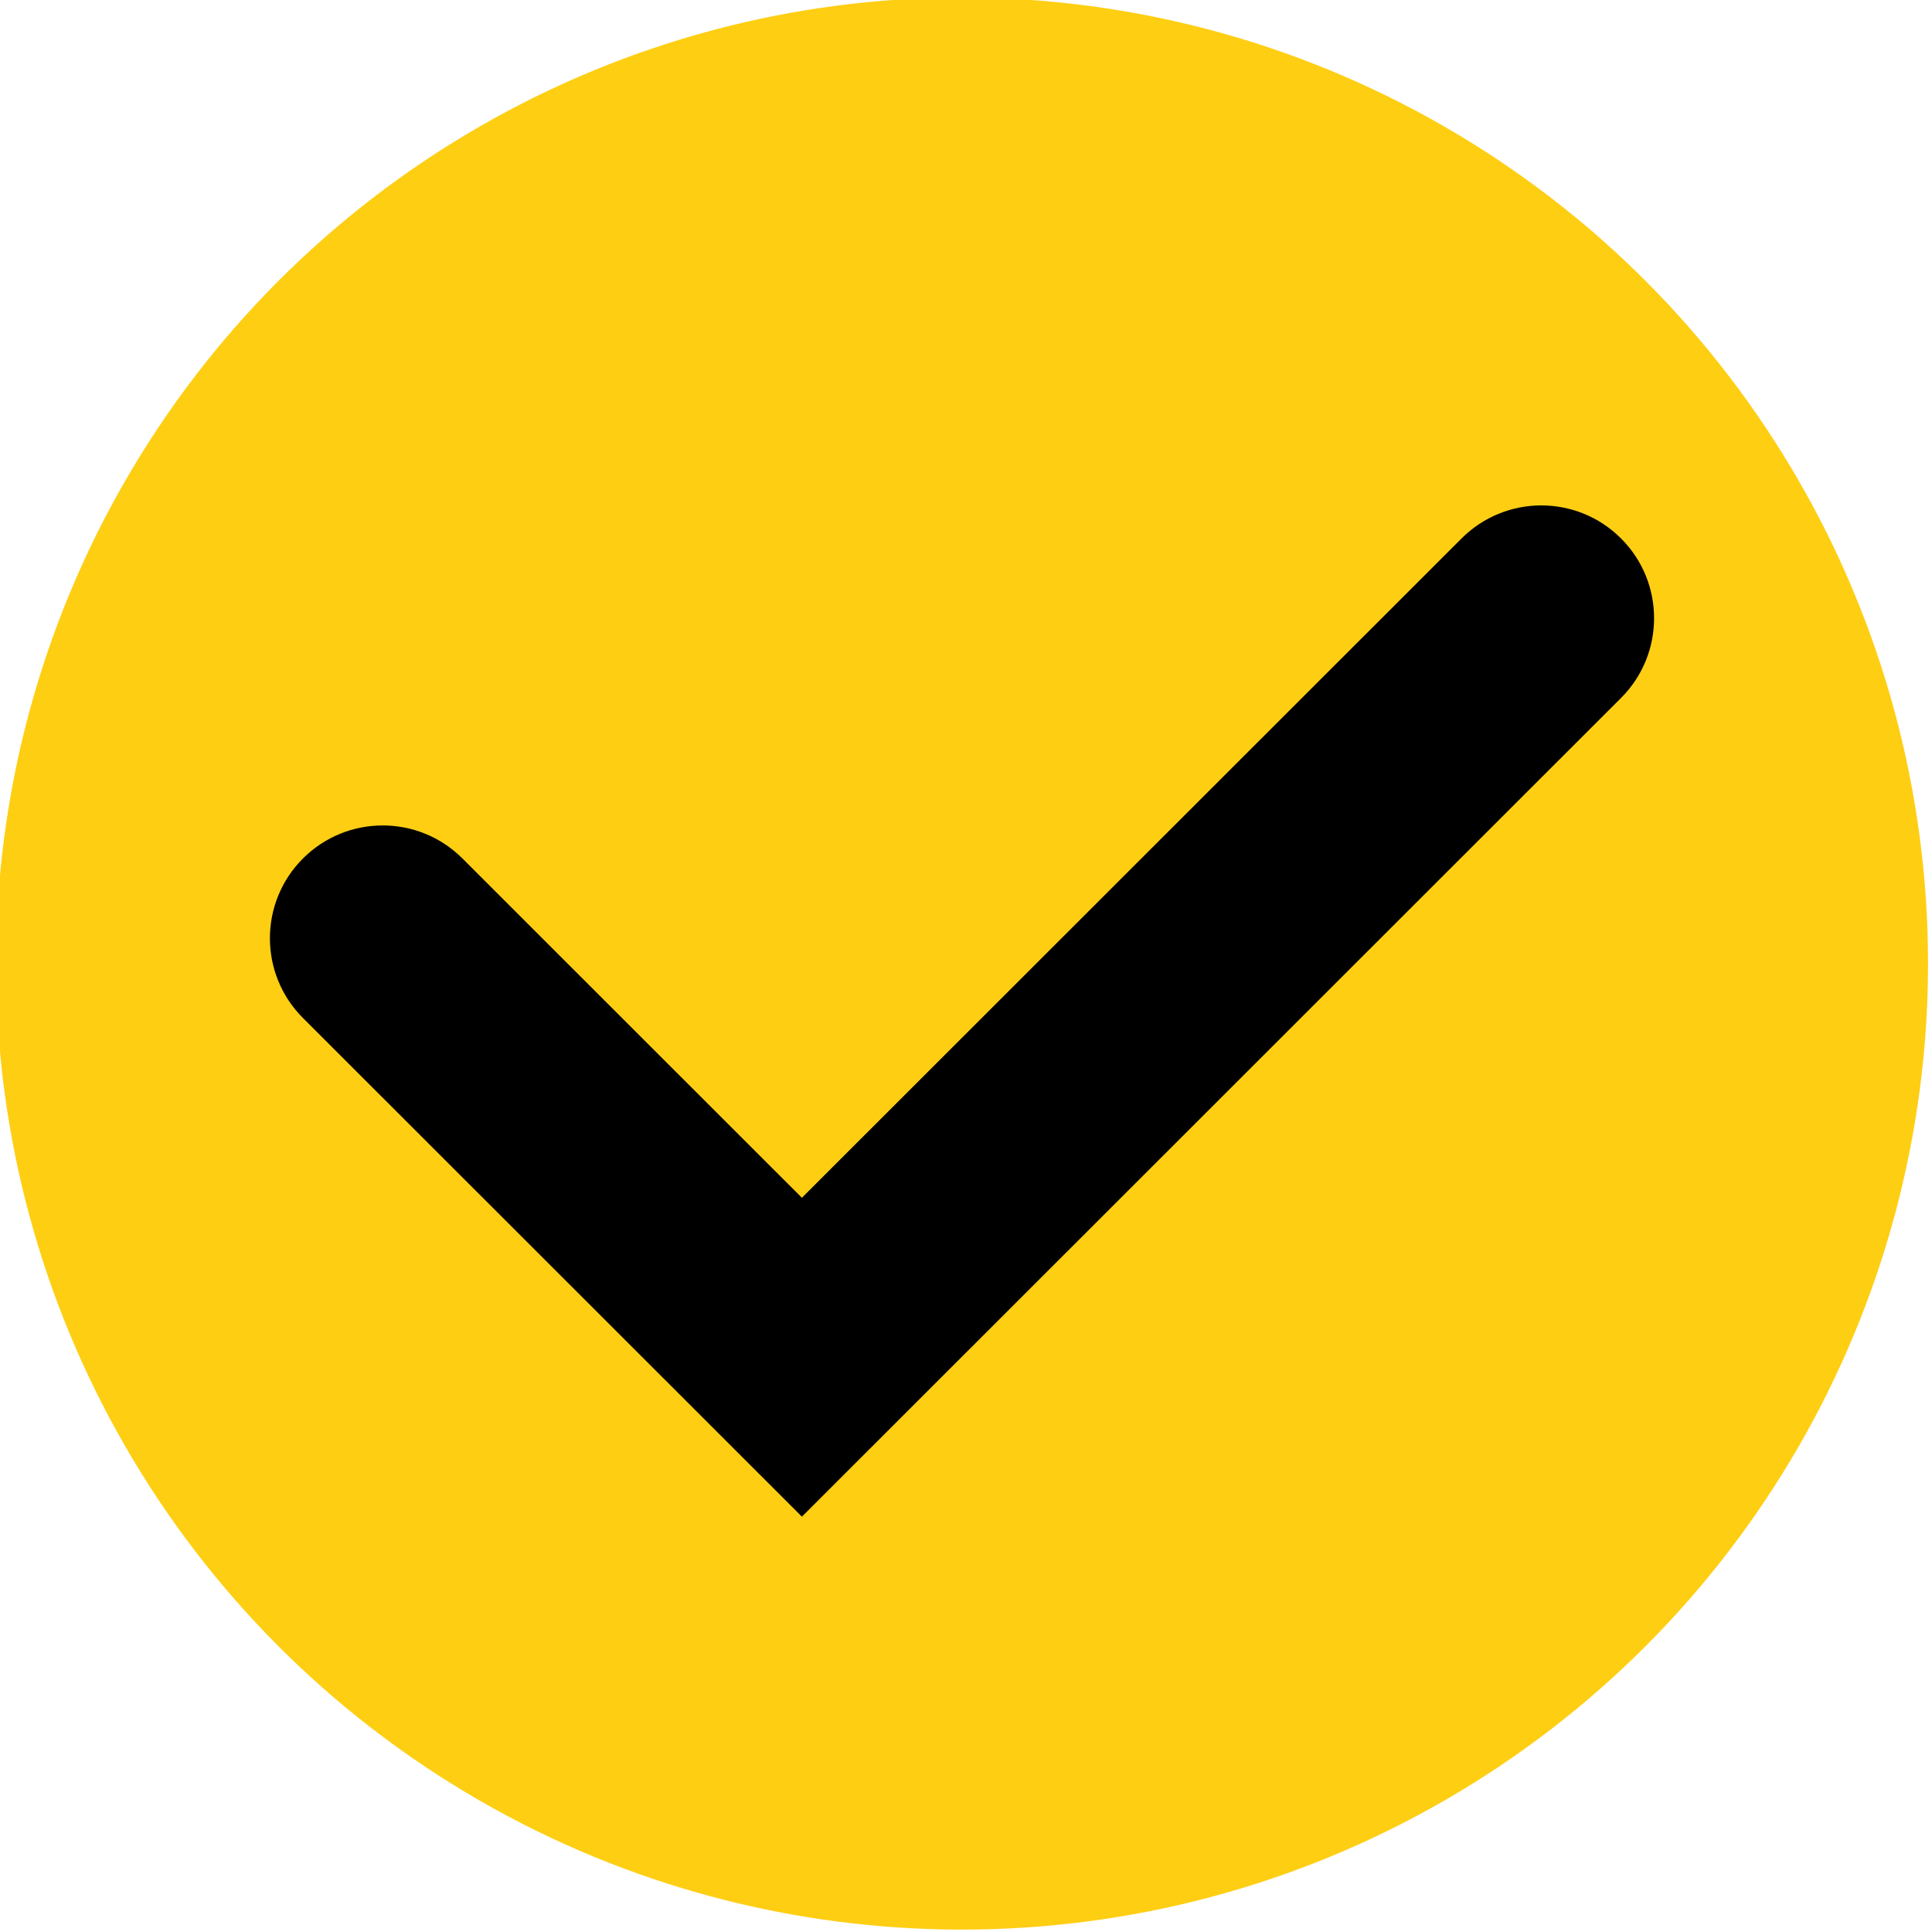
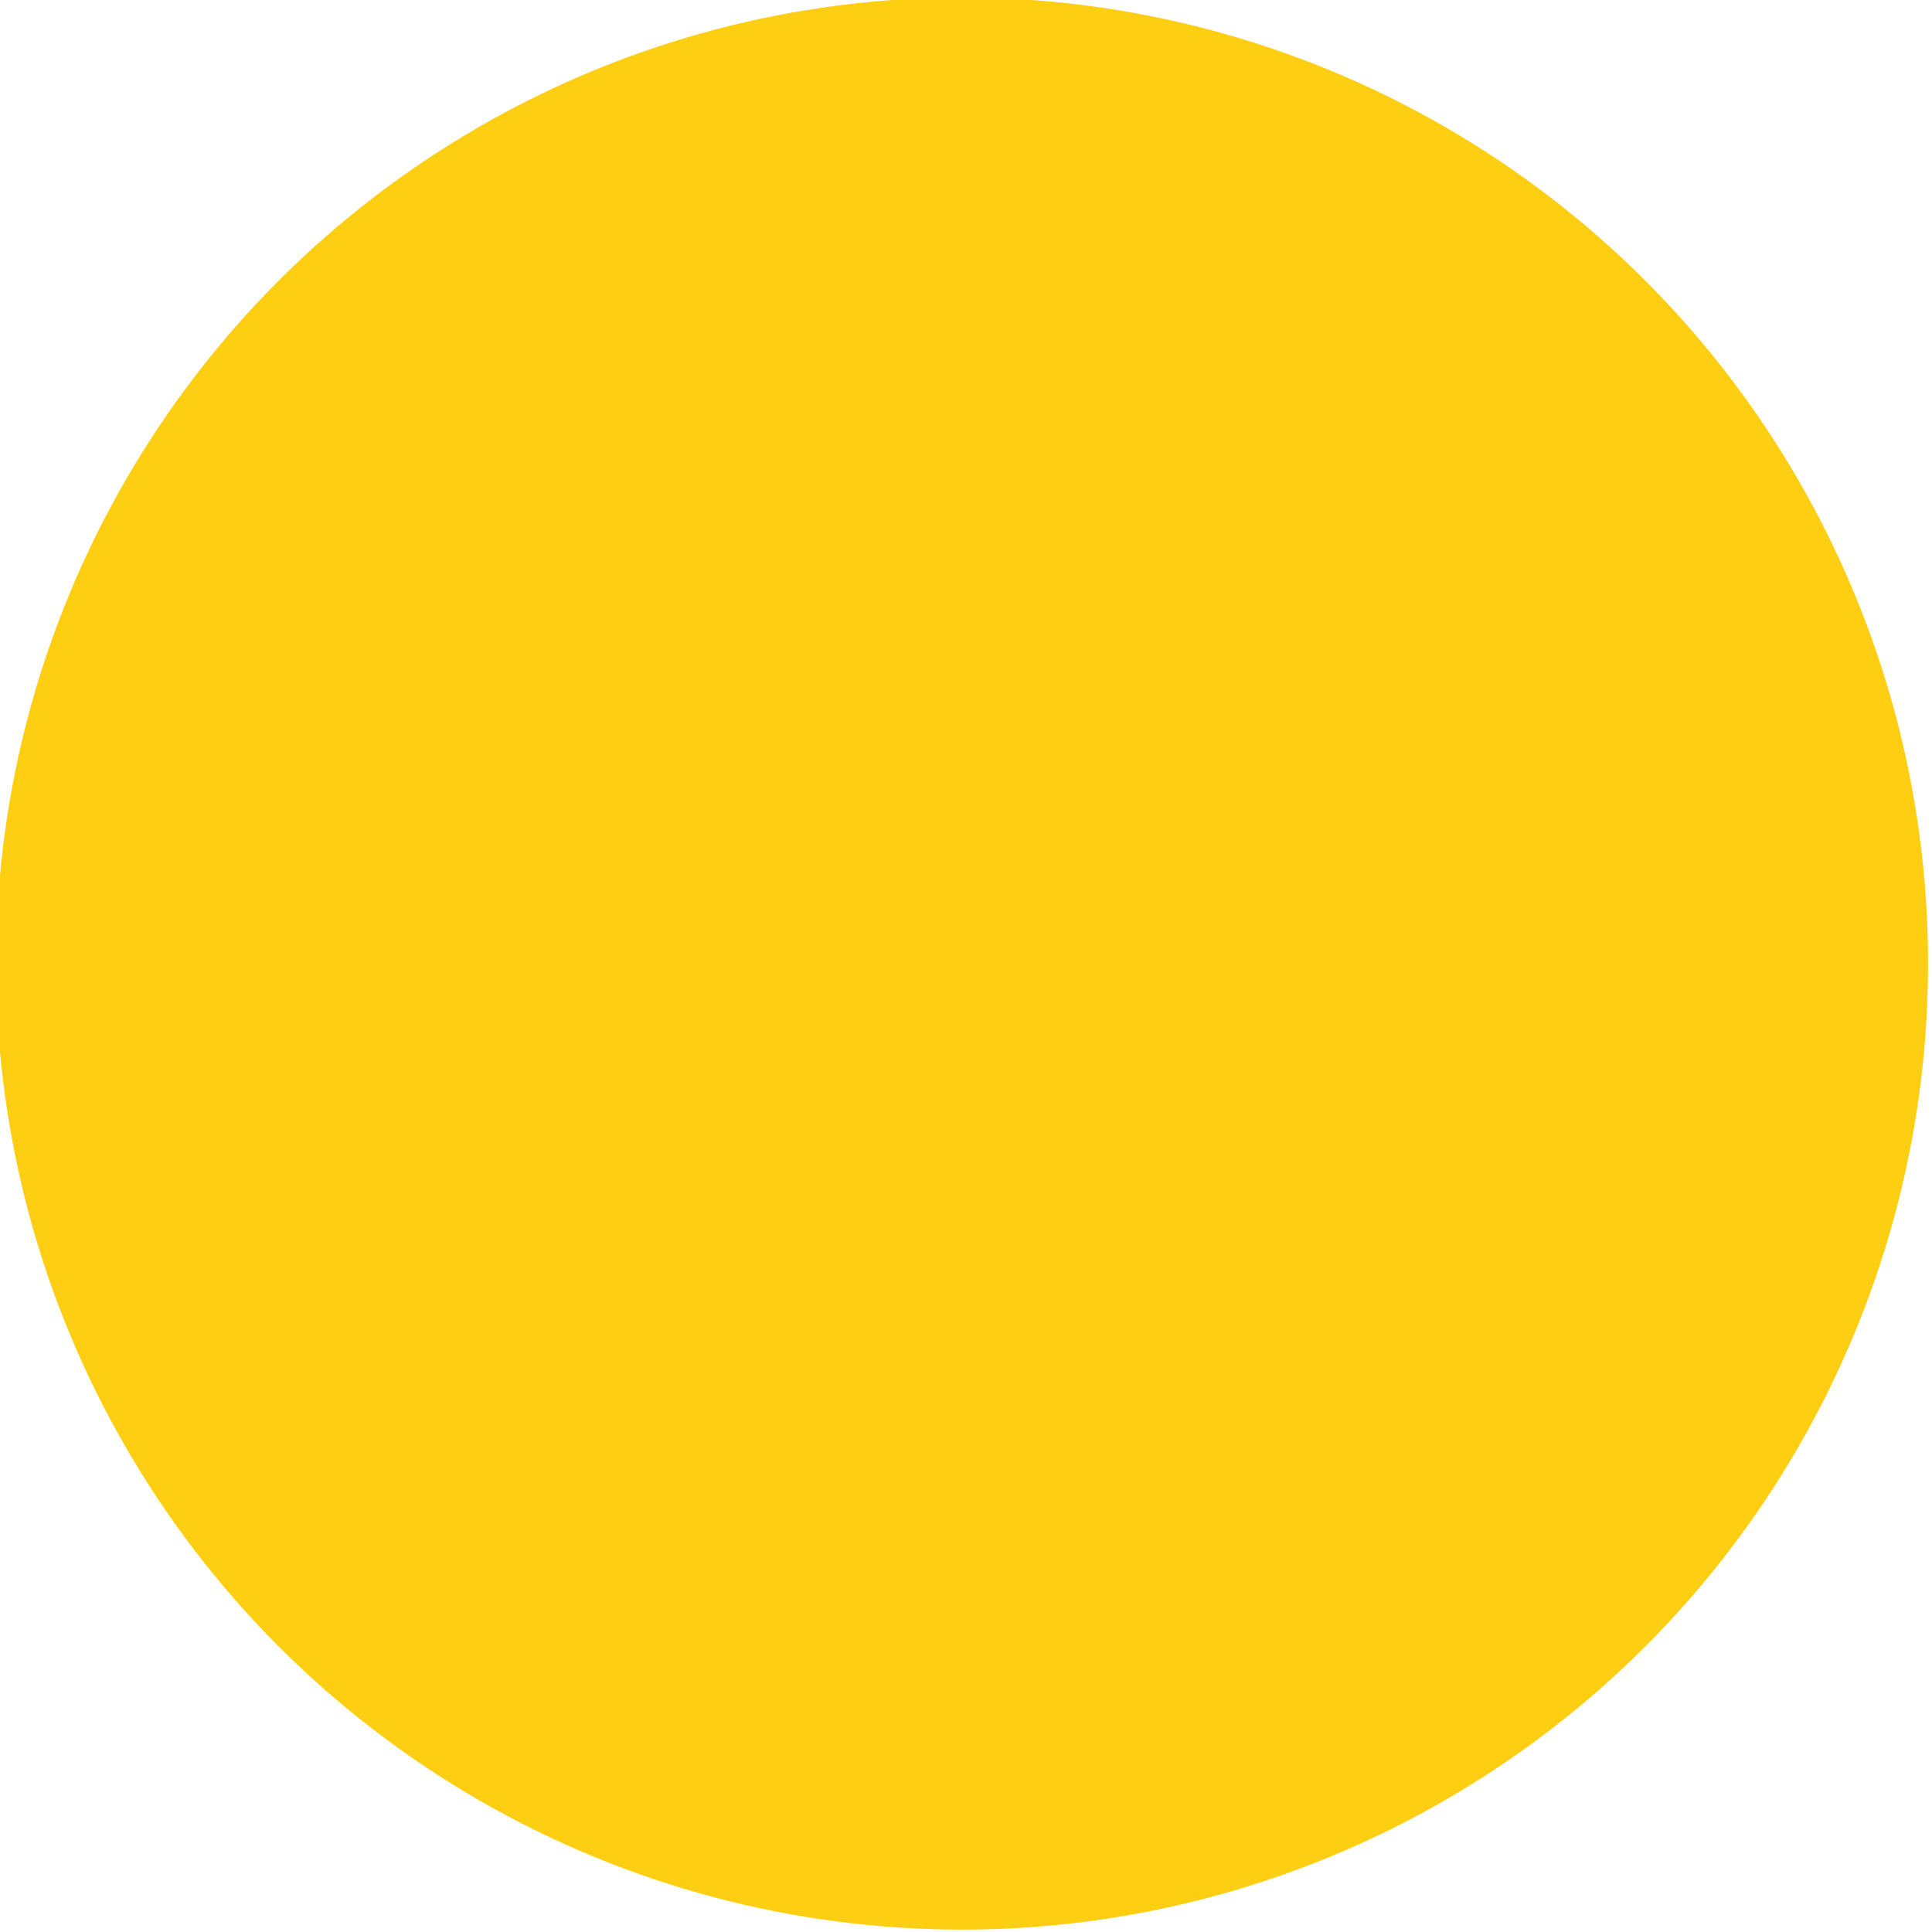
<svg xmlns="http://www.w3.org/2000/svg" clip-rule="evenodd" fill="#000000" fill-rule="evenodd" height="85.6" preserveAspectRatio="xMidYMid meet" stroke-linejoin="round" stroke-miterlimit="2" version="1" viewBox="0.0 0.0 85.6 85.6" width="85.6" zoomAndPan="magnify">
  <g>
    <g>
      <g>
        <g id="change1_1" transform="matrix(.632 0 0 .632 -531.78 -322.303)">
          <circle cx="908.865" cy="577.523" fill="#fece13" r="67.725" />
        </g>
        <g id="change2_1">
-           <path d="M897.641,593.943C897.641,593.943 930.488,561.113 943.888,547.72C946.977,544.633 951.982,544.634 955.068,547.722C955.069,547.723 955.069,547.723 955.07,547.724C958.156,550.812 958.155,555.817 955.067,558.904C939.645,574.317 897.644,616.297 897.644,616.297L897.641,616.3L897.641,616.3L897.641,616.3L897.639,616.297C897.639,616.297 873.789,592.46 862.663,581.34C859.575,578.253 859.574,573.248 862.66,570.16C862.661,570.159 862.661,570.159 862.662,570.158C865.748,567.07 870.754,567.069 873.842,570.155C882.368,578.677 897.641,593.943 897.641,593.943Z" fill="#000000" transform="matrix(.632 0 0 .632 -531.78 -322.303)" />
-         </g>
+           </g>
      </g>
    </g>
  </g>
</svg>